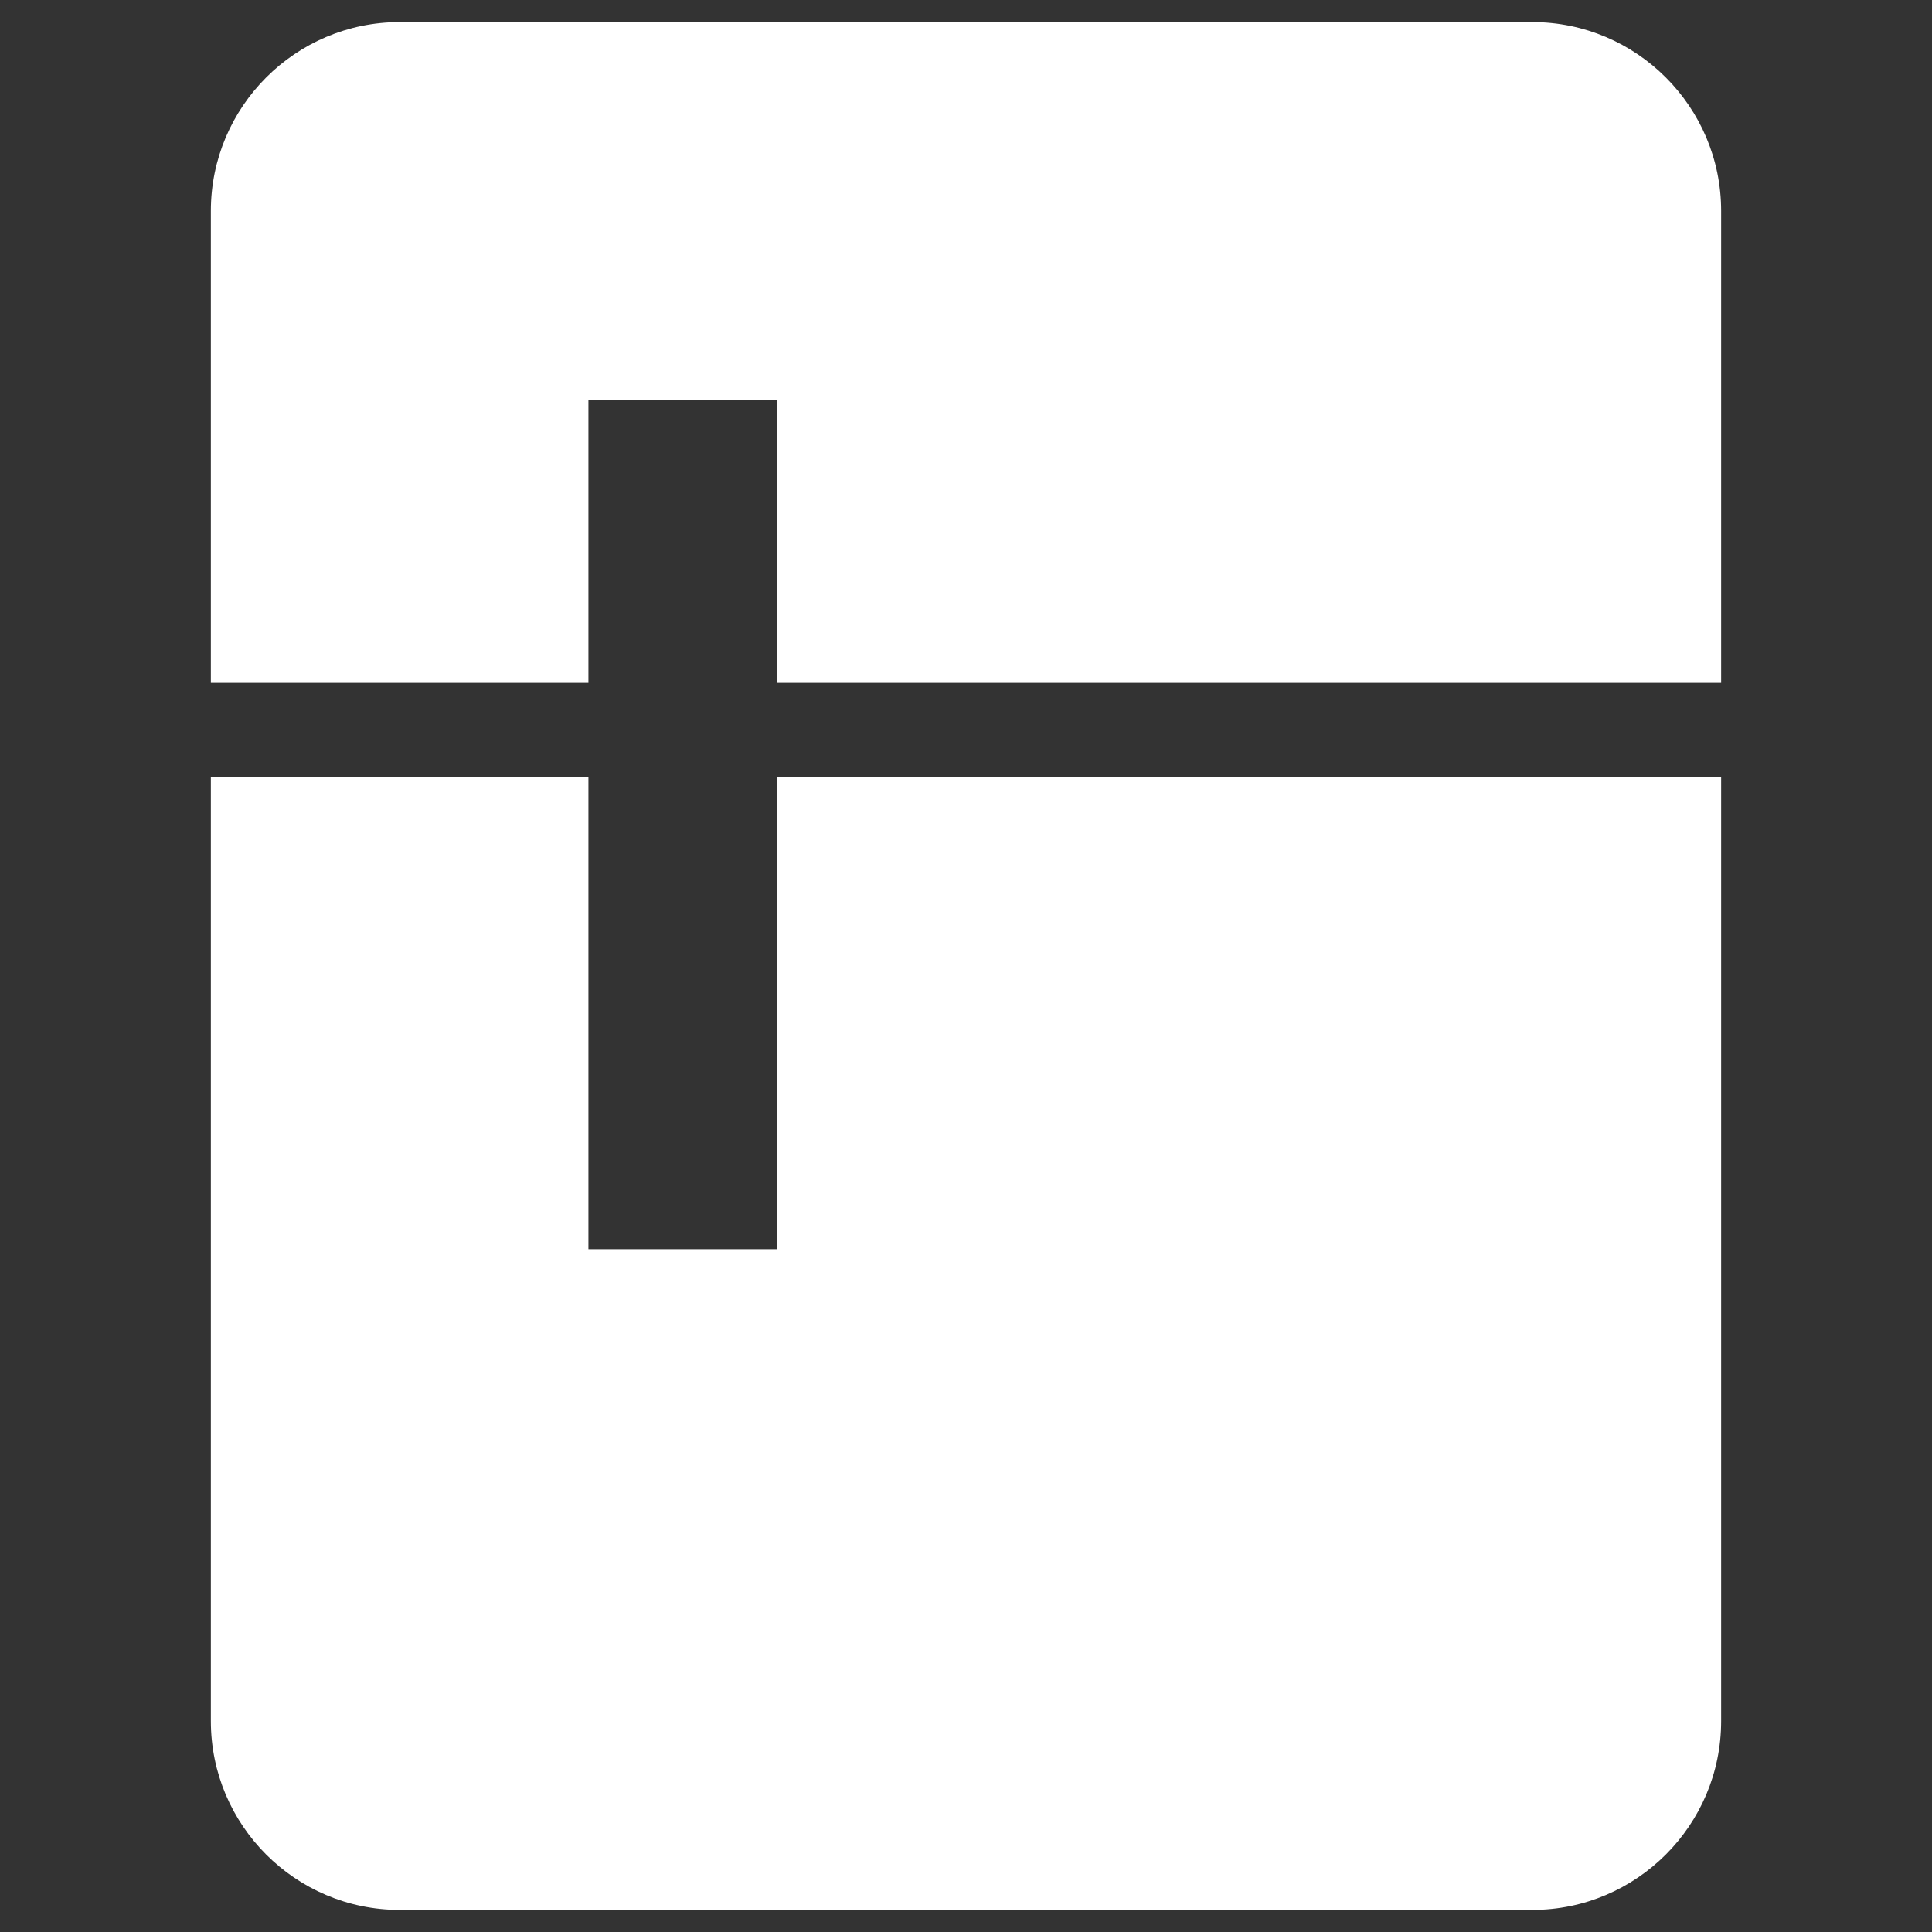
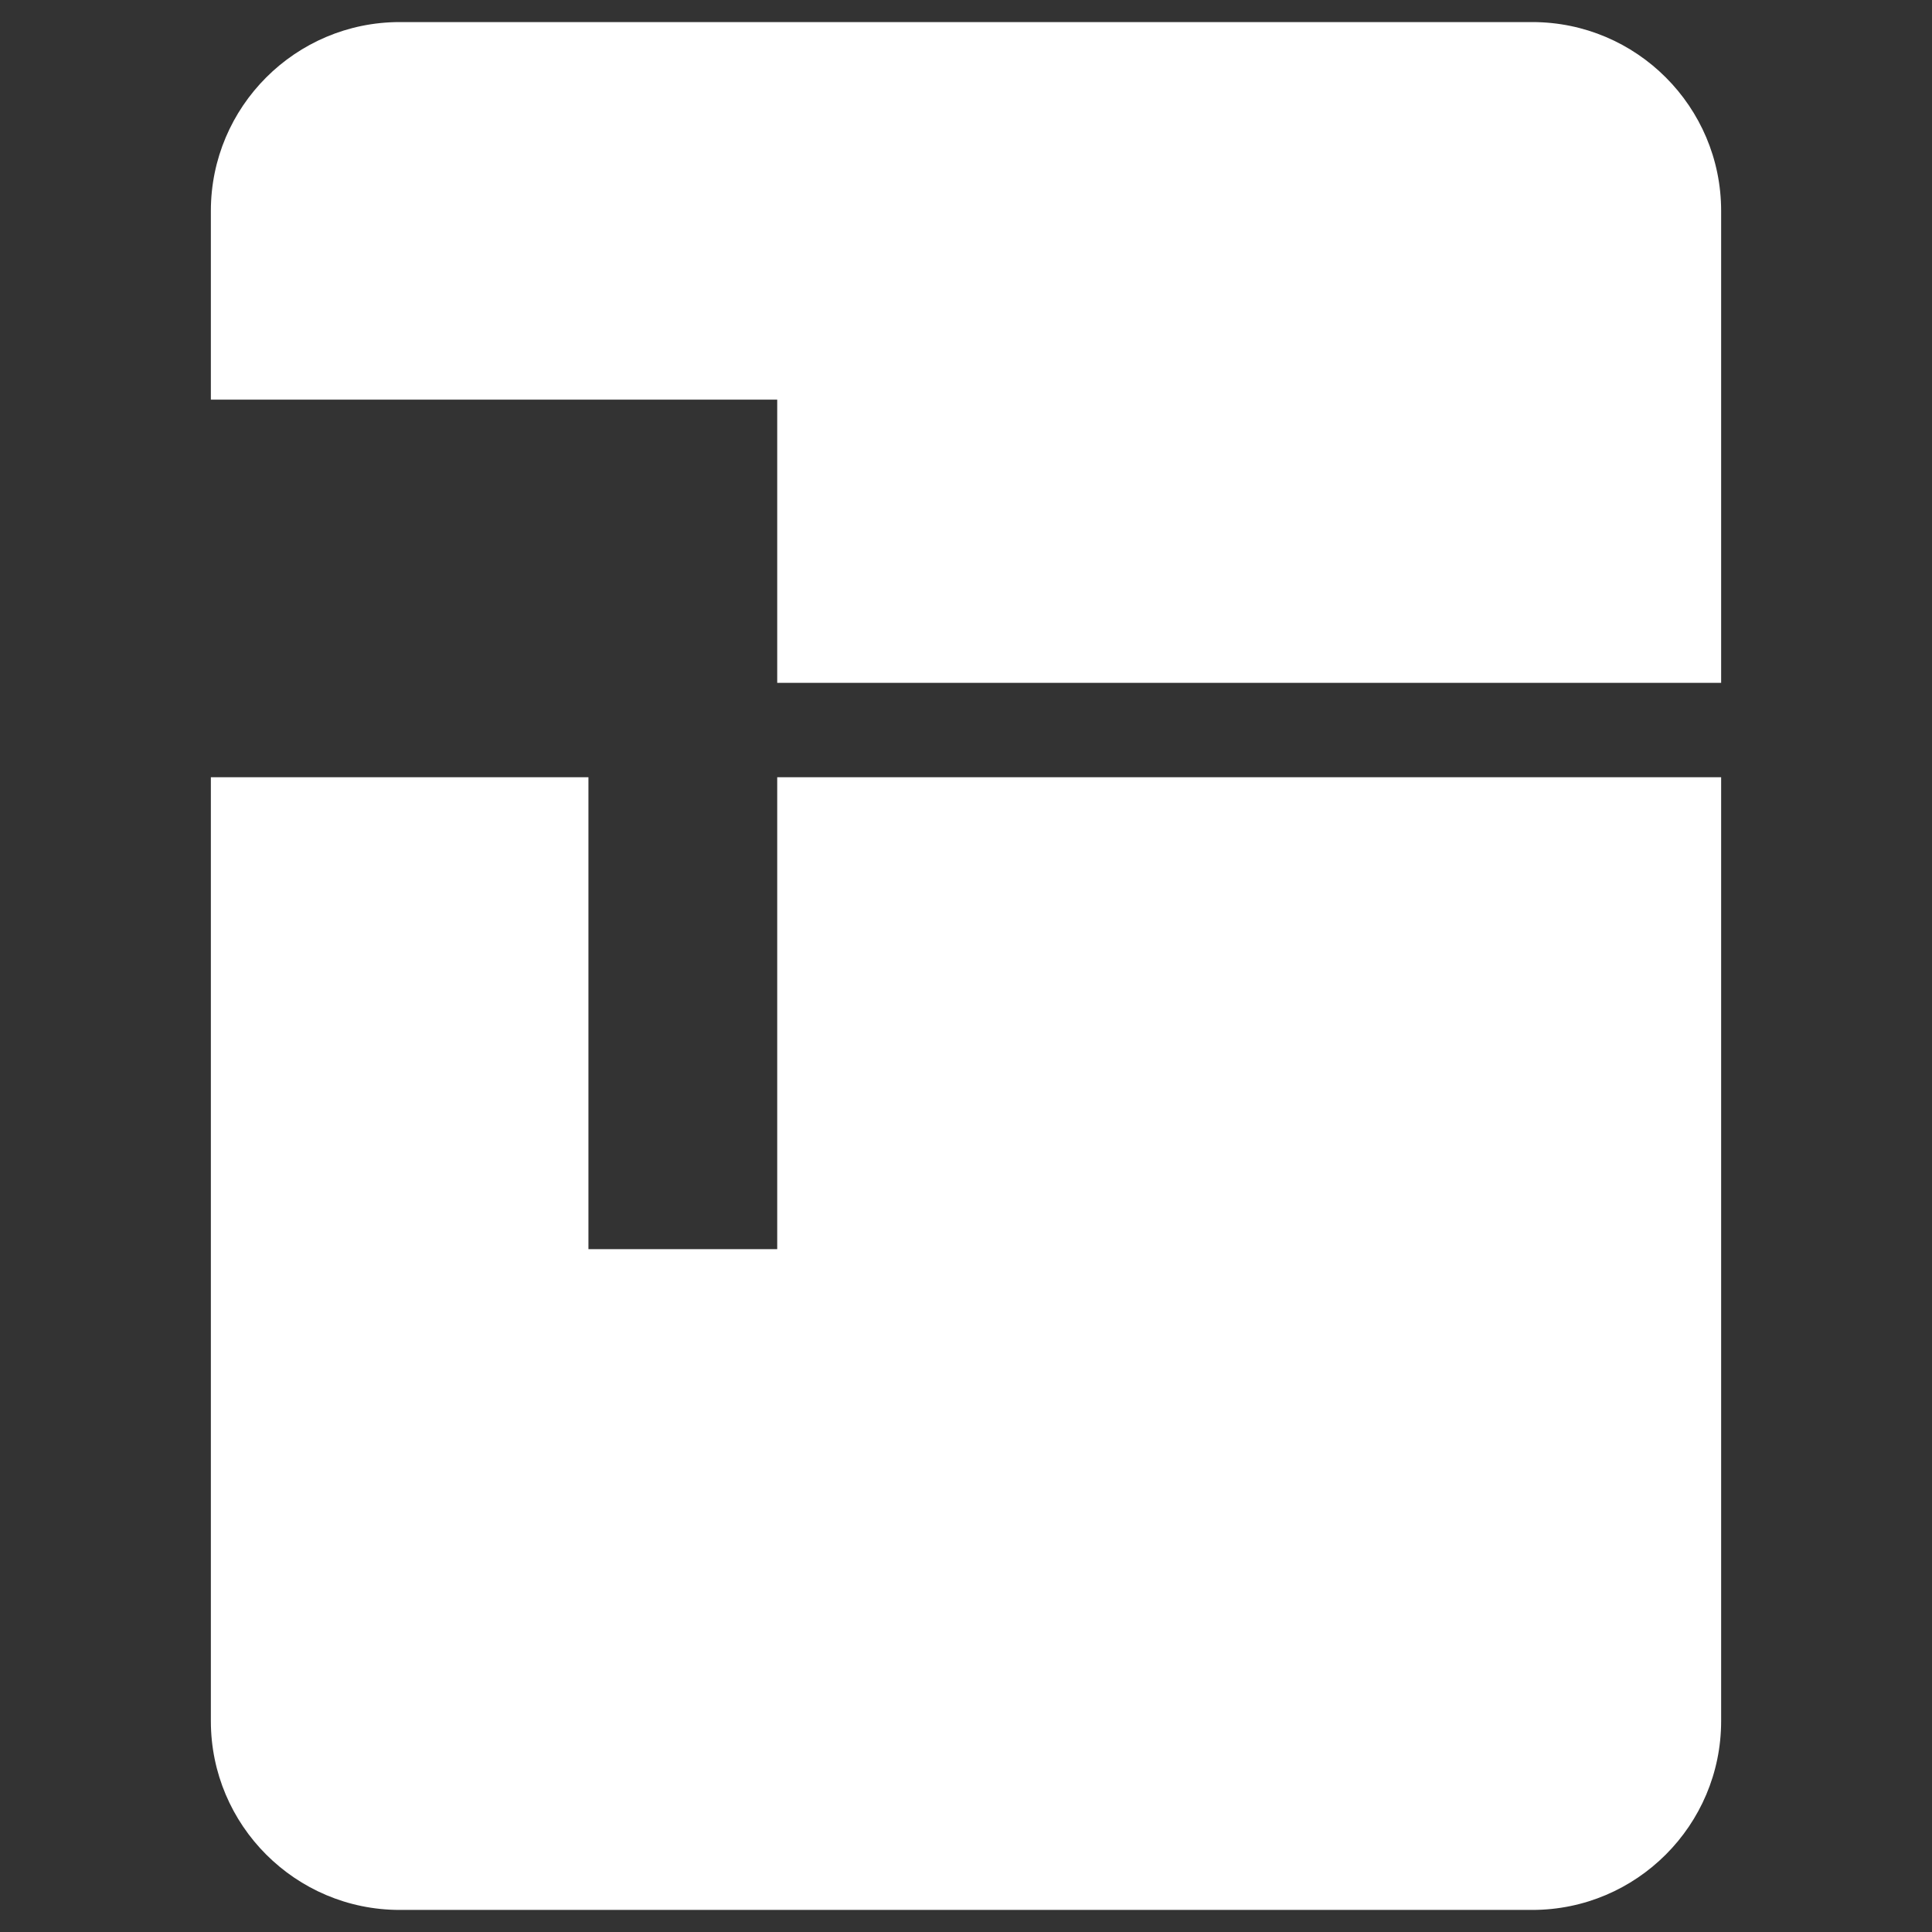
<svg xmlns="http://www.w3.org/2000/svg" width="175" height="175" viewBox="0 0 175 175" fill="none">
  <rect x="0" y="0" width="175" height="175" fill="#333333" stroke="none" />
-   <path d="M138.8 2H36.2C26.769 2 19.1 9.669 19.1 19.1V61.85H53.3V36.2H70.4V61.85H155.9V19.1C155.9 9.669 148.231 2 138.8 2ZM70.4 113.15H53.3V70.4H19.1V155.9C19.1 165.331 26.769 173 36.2 173H138.8C148.231 173 155.9 165.331 155.9 155.9V70.4H70.4V113.15Z" fill="white" />
+   <path d="M138.8 2H36.2C26.769 2 19.1 9.669 19.1 19.1V61.85V36.2H70.4V61.85H155.9V19.1C155.9 9.669 148.231 2 138.8 2ZM70.4 113.15H53.3V70.4H19.1V155.9C19.1 165.331 26.769 173 36.2 173H138.8C148.231 173 155.9 165.331 155.9 155.9V70.4H70.4V113.15Z" fill="white" />
</svg>